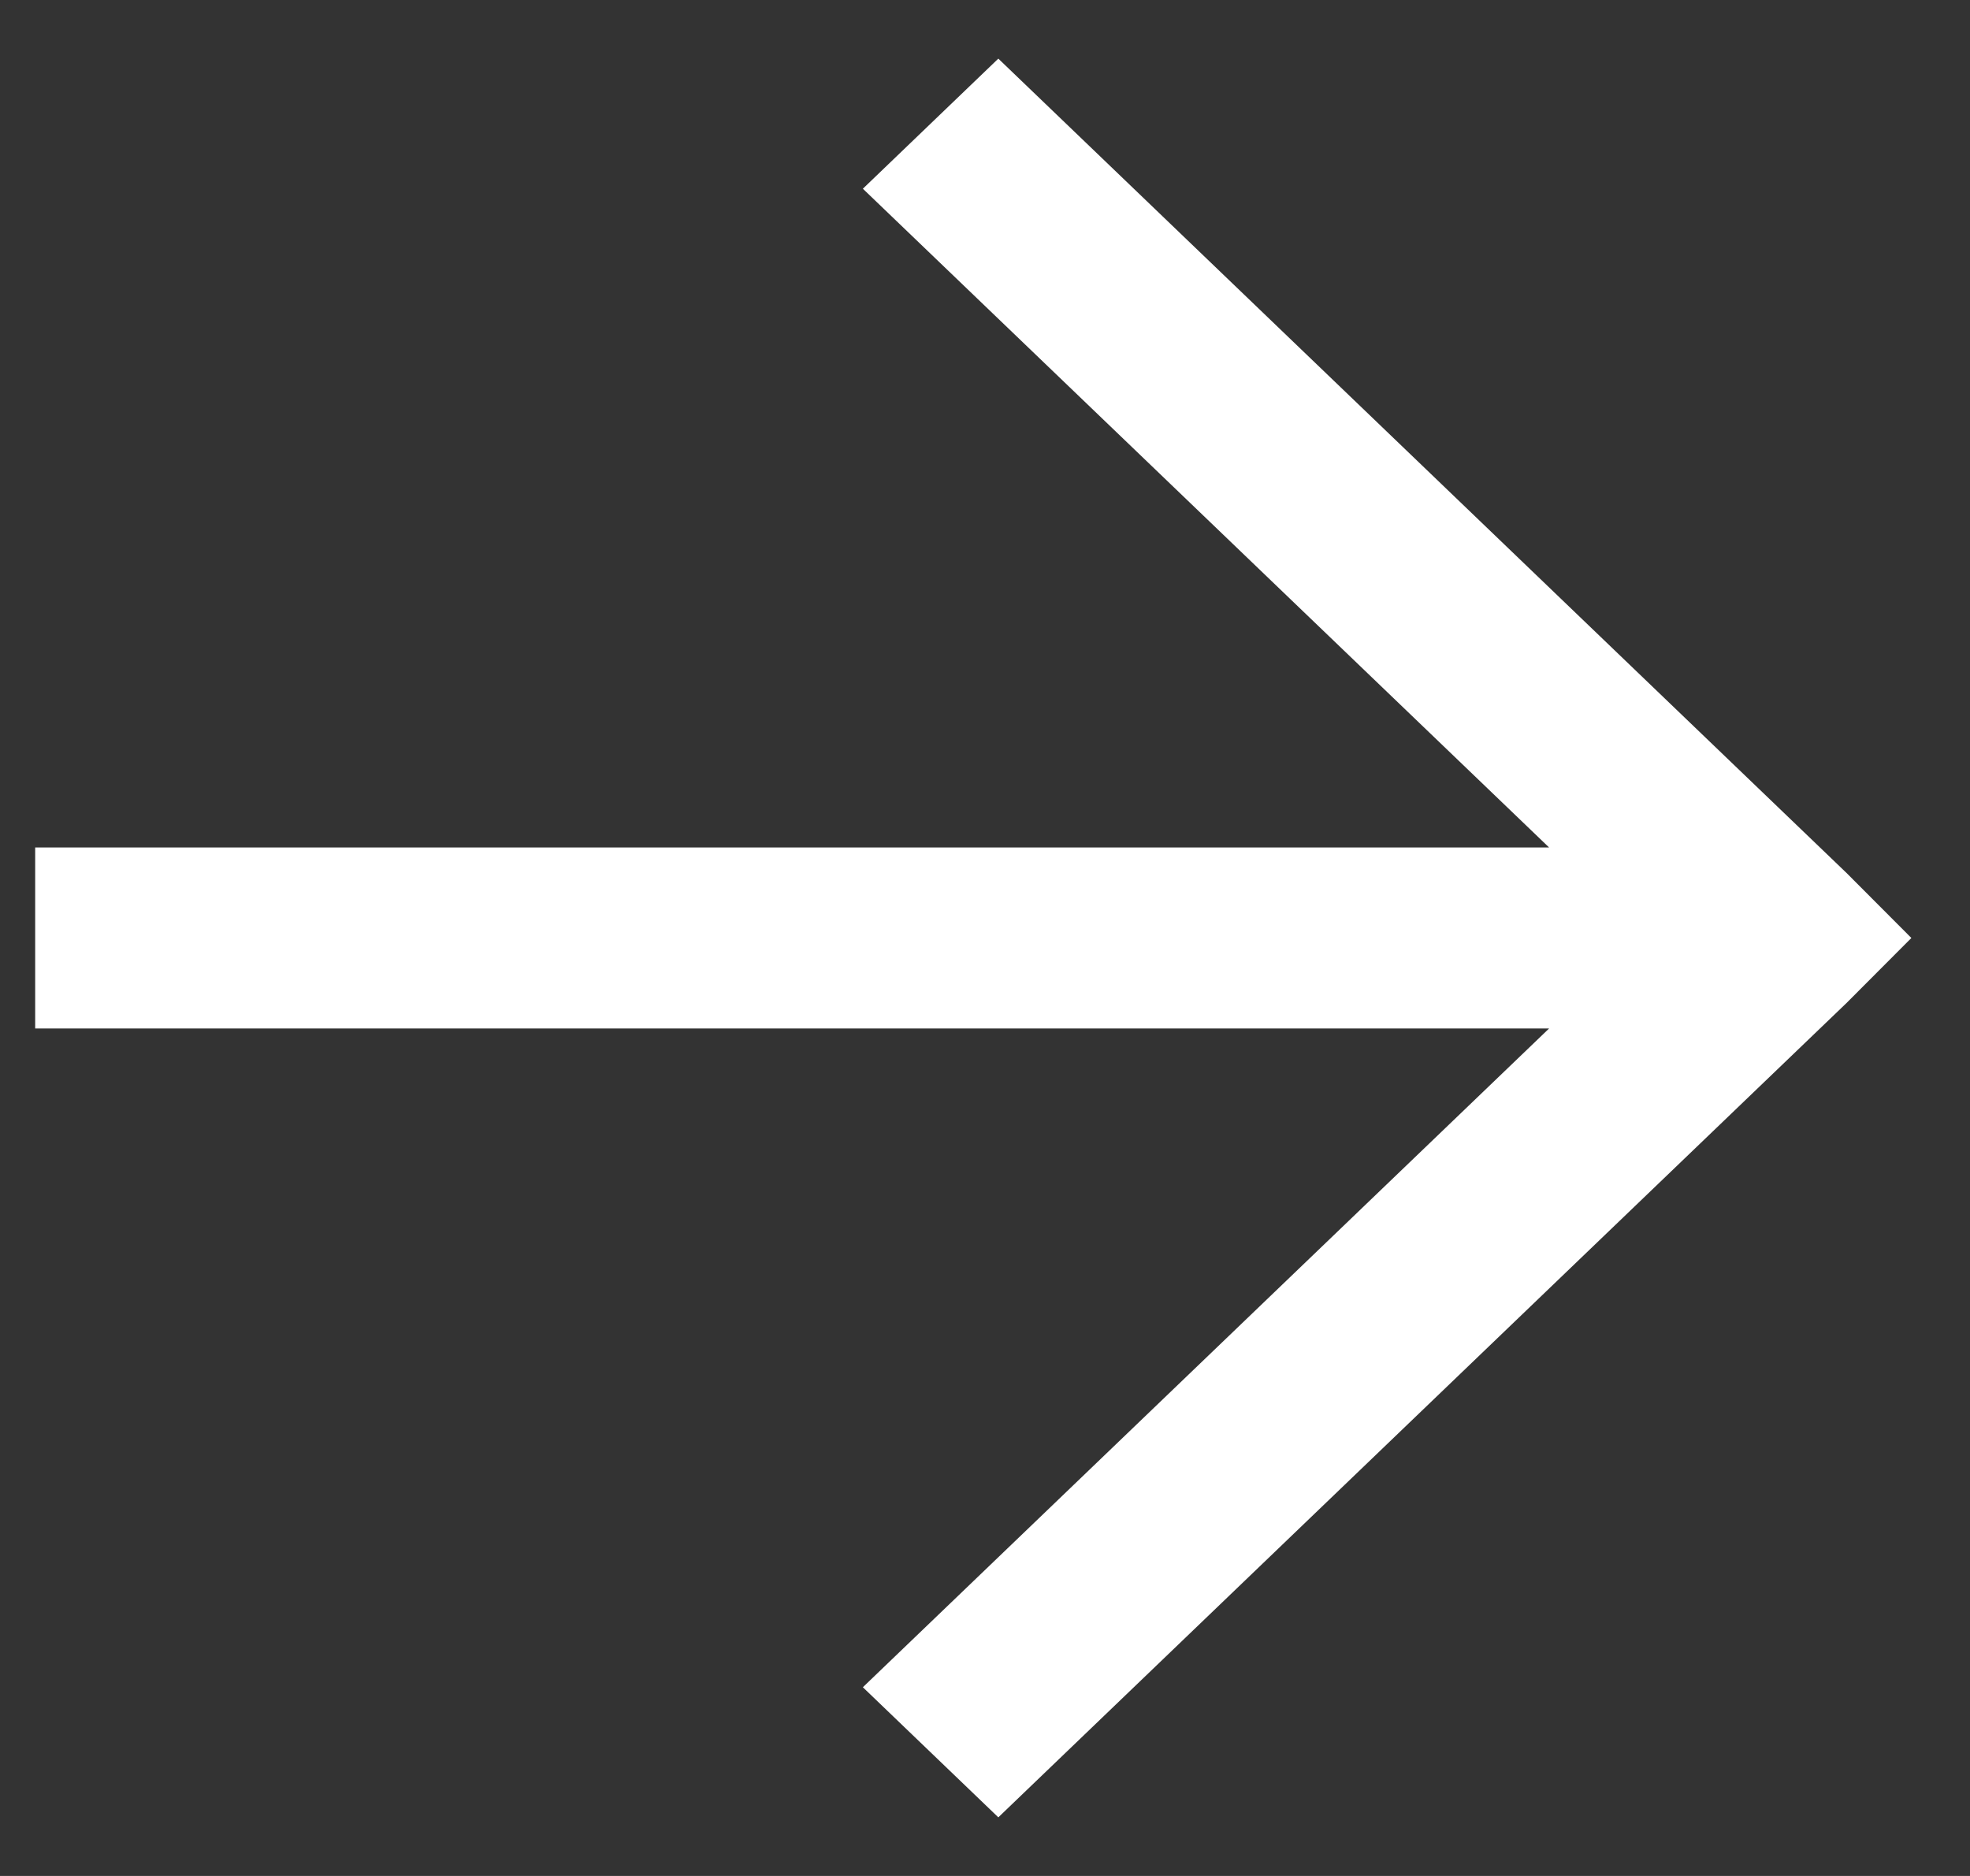
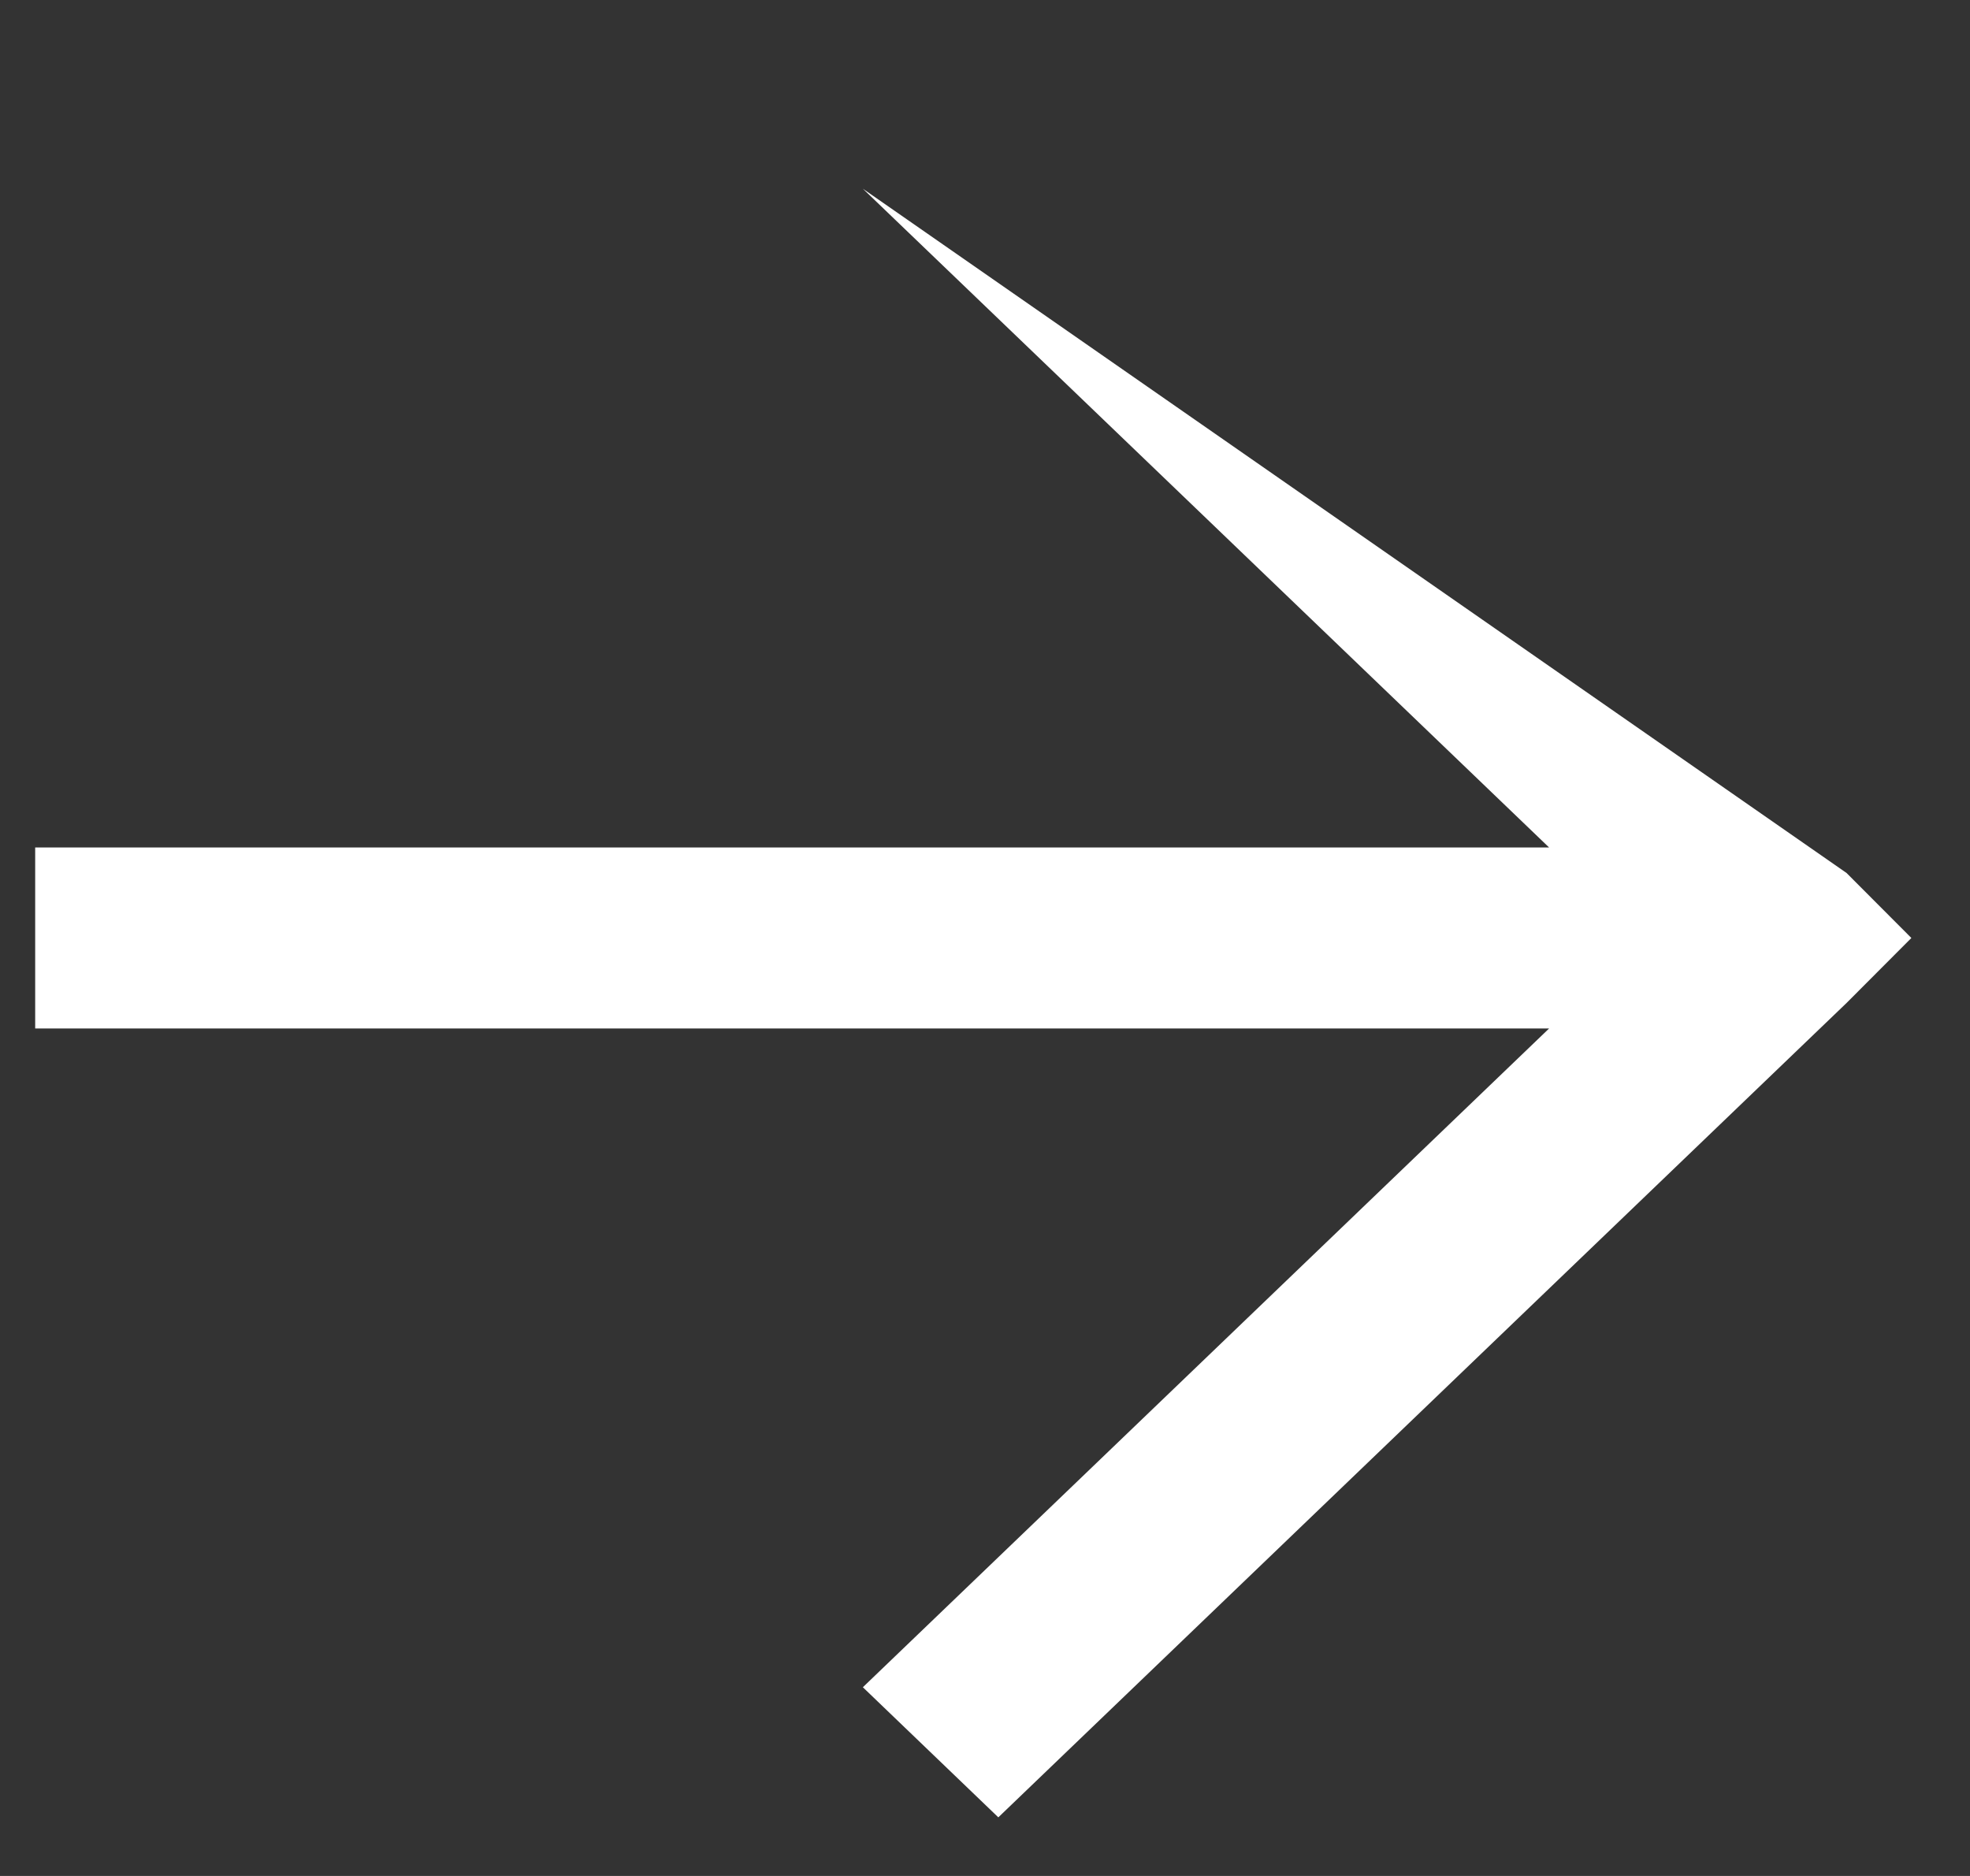
<svg xmlns="http://www.w3.org/2000/svg" width="21" height="20" viewBox="0 0 21 20" fill="none">
  <rect x="0" y="0" width="21" height="20" fill="#333333" stroke="none" />
-   <path d="M0.375 10.965L16.513 10.965L9.198 17.988L10.642 19.375L19.684 10.693L20.375 10L19.684 9.307L10.642 0.625L9.198 2.012L16.513 9.035L0.375 9.035L0.375 10.965Z" fill="white" />
+   <path d="M0.375 10.965L16.513 10.965L9.198 17.988L10.642 19.375L19.684 10.693L20.375 10L19.684 9.307L9.198 2.012L16.513 9.035L0.375 9.035L0.375 10.965Z" fill="white" />
</svg>